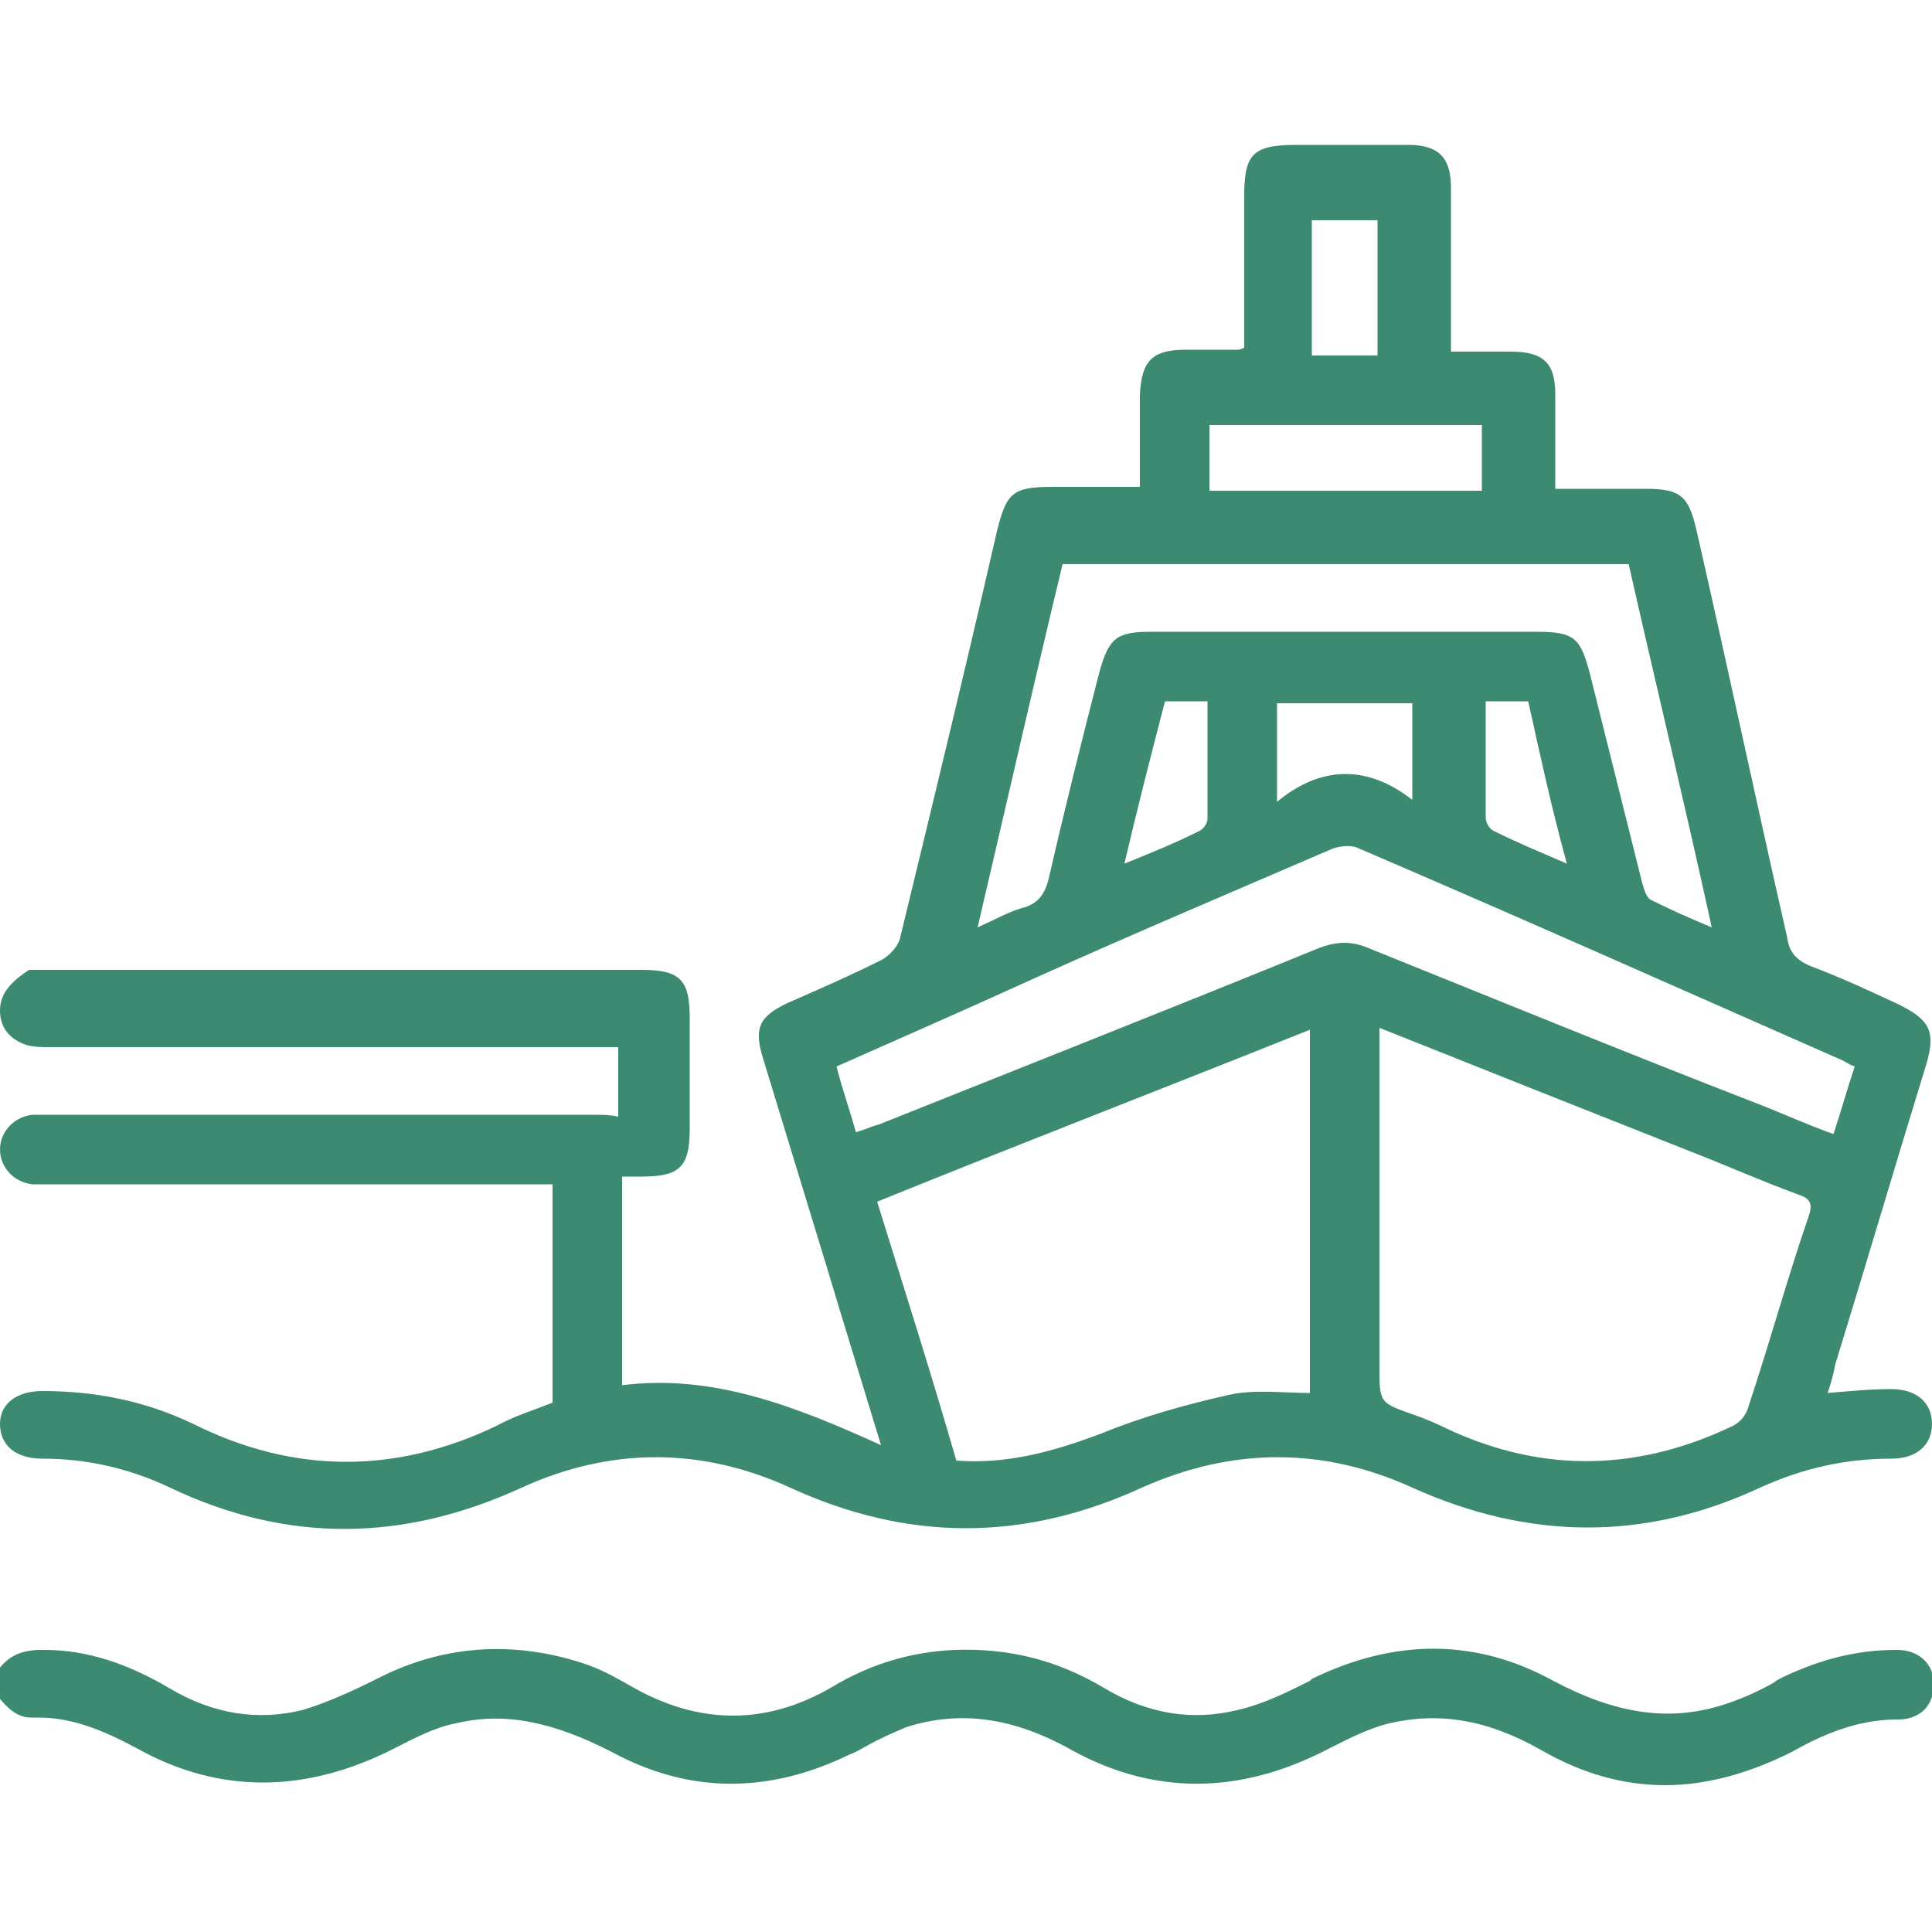
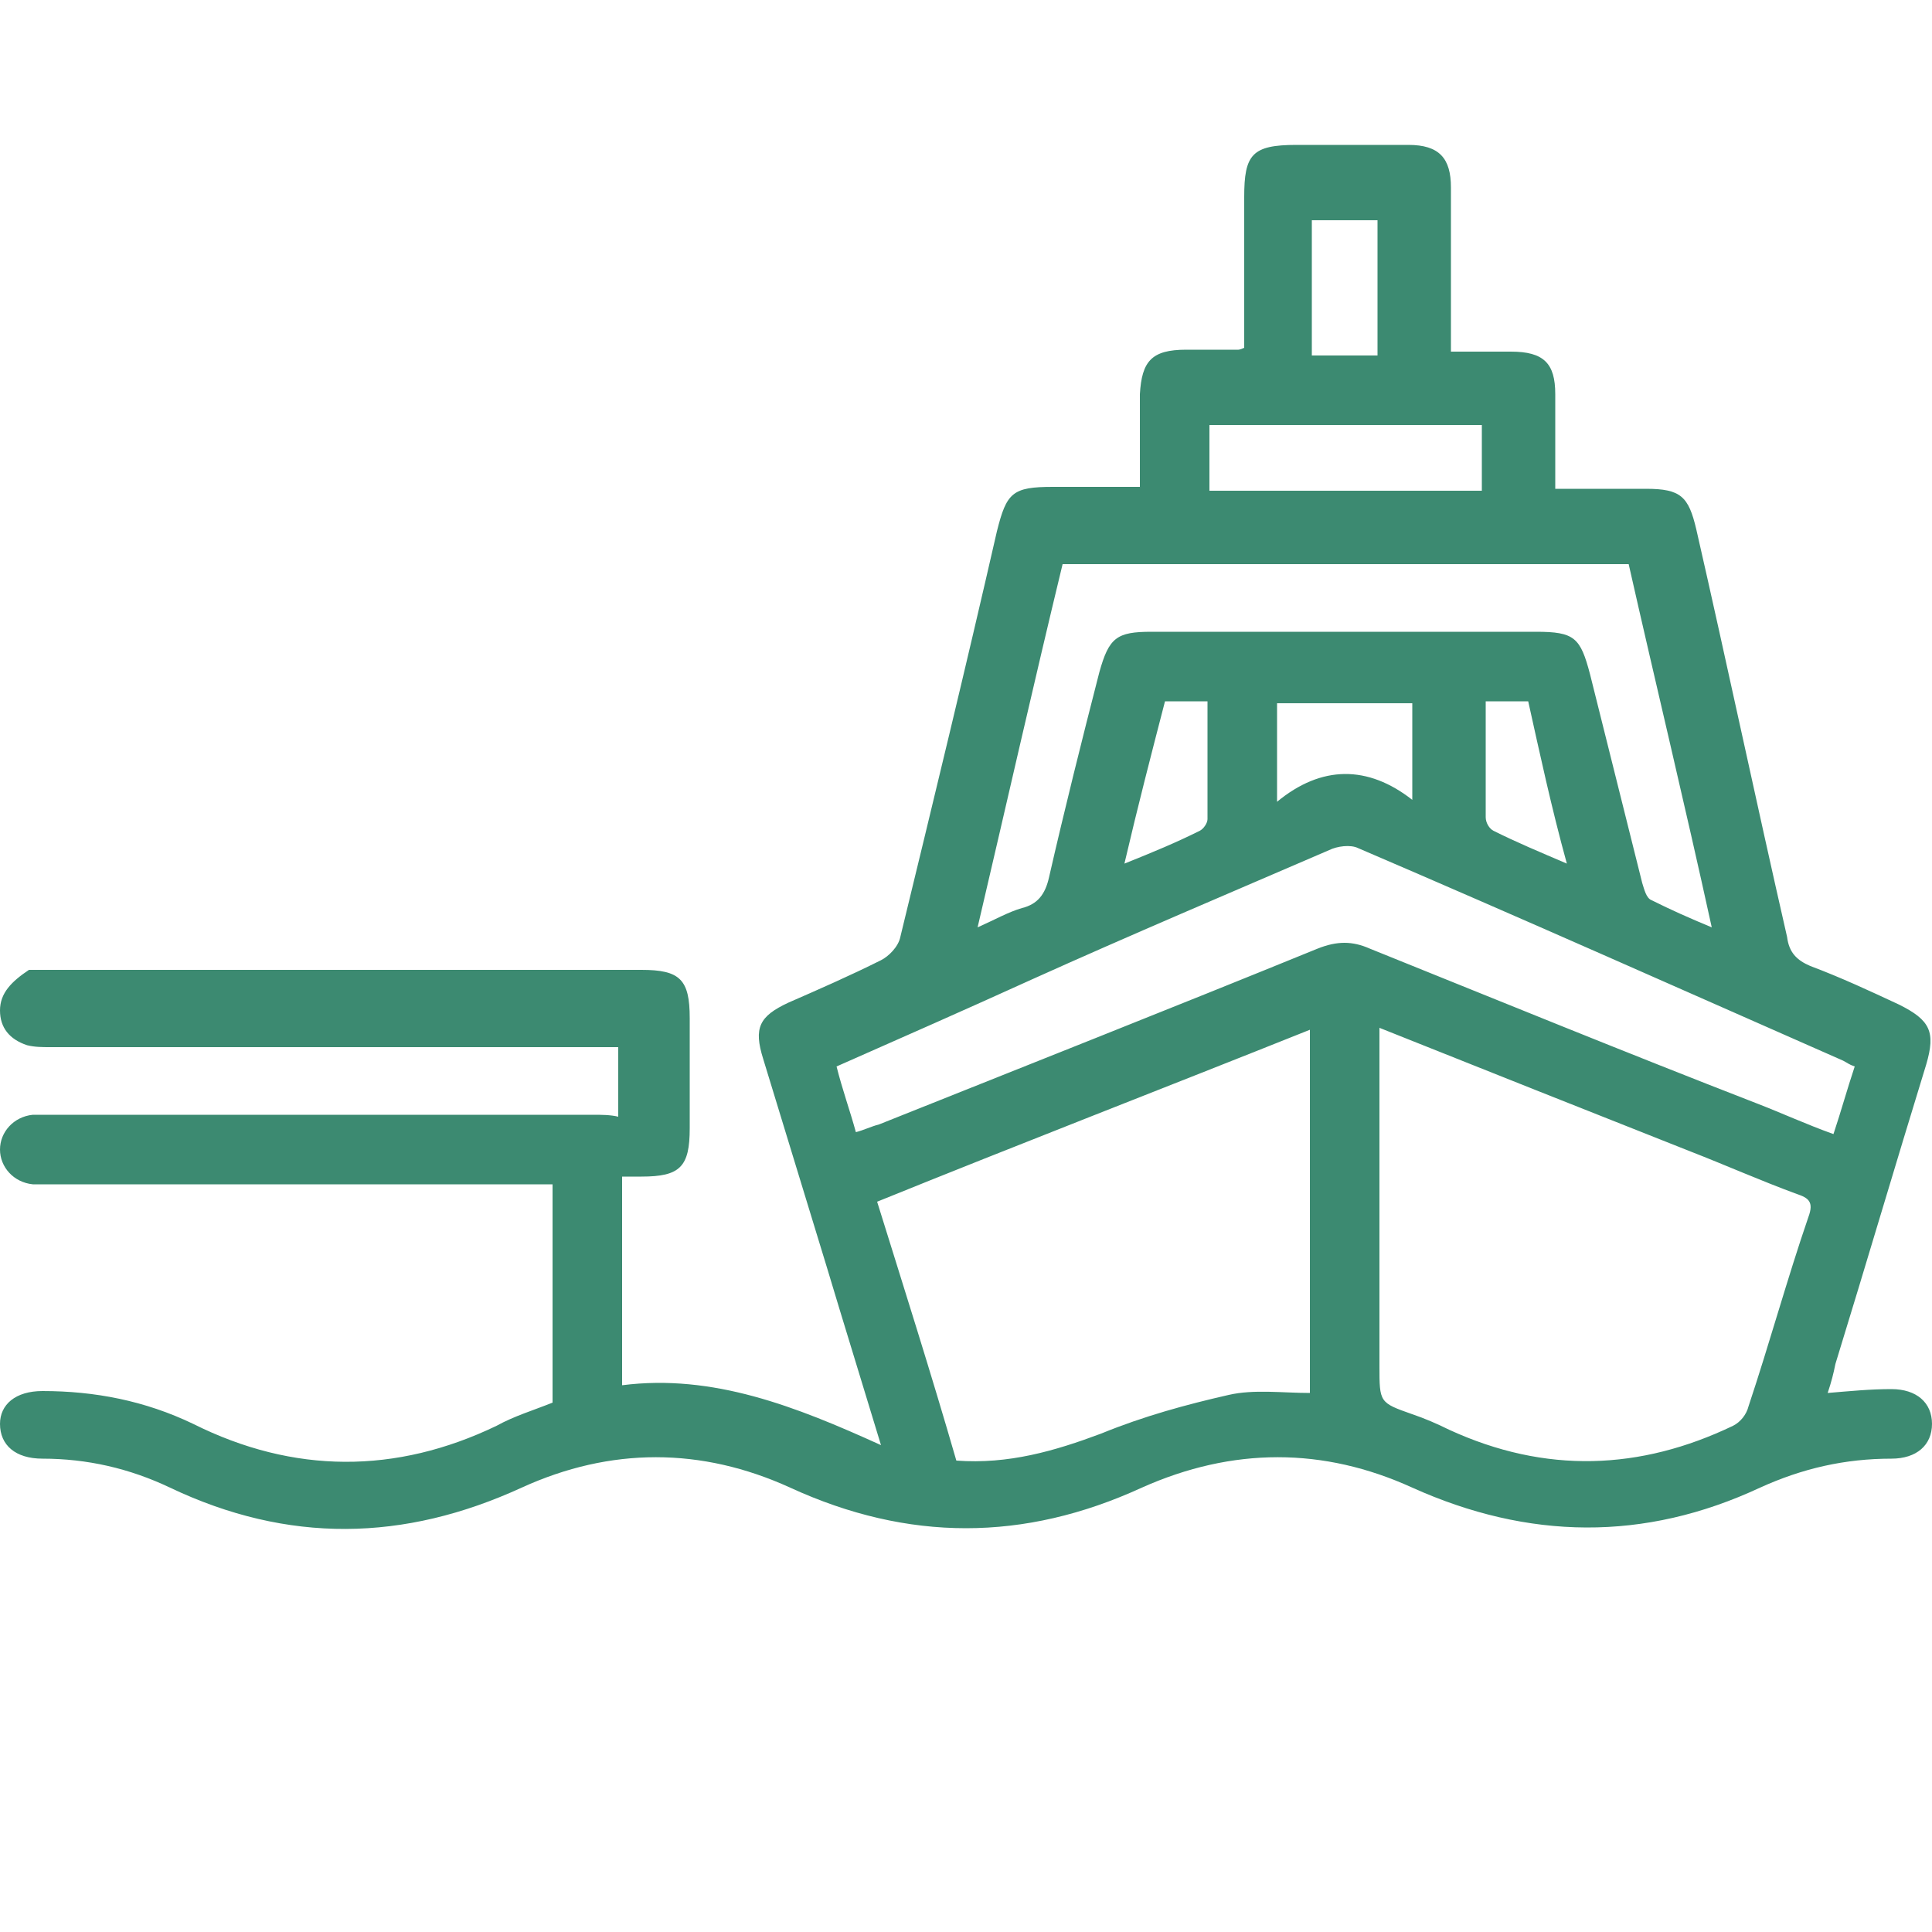
<svg xmlns="http://www.w3.org/2000/svg" id="katman_1" x="0px" y="0px" viewBox="0 0 100 100" style="enable-background:new 0 0 100 100;" xml:space="preserve">
  <style type="text/css">	.st0{fill:#3C8A71;}</style>
  <g>
    <path class="st0" d="M30.7,57.7c-9.3,0-18.7,0-28,0c-0.3,0-0.7,0-1,0c-1,0.1-1.7,0.9-1.7,1.8c0,0.9,0.7,1.7,1.7,1.8   c0.3,0,0.7,0,1,0c8.2,0,16.4,0,24.6,0c0.4,0,0.9,0,1.3,0c0,3.9,0,7.6,0,11.3c-1,0.4-2,0.7-2.9,1.2c-5.2,2.5-10.5,2.5-15.7-0.1   C7.5,72.5,4.9,72,2.2,72C0.8,72,0,72.7,0,73.7c0,1.1,0.8,1.8,2.2,1.8c2.3,0,4.5,0.5,6.6,1.5c6.1,2.9,12.1,2.8,18.2,0   c4.6-2.1,9.3-2.1,13.9,0c6.1,2.8,12.1,2.8,18.2,0c4.7-2.1,9.4-2.1,14,0c6,2.7,12,2.8,18,0c2.2-1,4.4-1.5,6.8-1.5   c1.3,0,2.1-0.7,2.1-1.8c0-1.1-0.8-1.8-2.1-1.8c-1.1,0-2.1,0.1-3.3,0.2c0.2-0.6,0.3-1,0.4-1.5c1.6-5.2,3.1-10.3,4.7-15.5   c0.5-1.7,0.2-2.3-1.4-3.1c-1.5-0.7-3-1.4-4.6-2c-0.7-0.3-1.1-0.7-1.2-1.5c-1.6-7-3.1-14.1-4.7-21.1c-0.4-1.7-0.8-2.1-2.6-2.1   c-1.5,0-3.1,0-4.7,0c0-1.7,0-3.3,0-4.9c0-1.6-0.6-2.2-2.3-2.2c-1,0-2,0-3.1,0c0-3,0-5.8,0-8.5c0-1.5-0.6-2.2-2.2-2.2   c-1.9,0-3.9,0-5.8,0c-2.3,0-2.7,0.5-2.7,2.7c0,2.6,0,5.3,0,7.8c-0.2,0.1-0.3,0.1-0.3,0.1c-0.9,0-1.8,0-2.7,0   c-1.8,0-2.3,0.6-2.4,2.3c0,1.6,0,3.2,0,4.8c-1.6,0-3,0-4.5,0c-2.1,0-2.4,0.3-2.9,2.3c-1.6,7-3.3,14-5,21c-0.1,0.5-0.6,1-1,1.2   c-1.6,0.8-3.2,1.5-4.8,2.2c-1.5,0.7-1.8,1.3-1.3,2.9c1.1,3.6,2.2,7.2,3.3,10.8c0.9,3,1.8,5.9,2.8,9.2c-4.4-2-8.7-3.7-13.4-3.1   c0-3.7,0-7.2,0-10.8c0.4,0,0.7,0,1,0c2,0,2.5-0.5,2.5-2.5c0-1.9,0-3.8,0-5.7c0-2-0.5-2.5-2.5-2.5c-10.2,0-20.5,0-30.7,0   c-0.3,0-0.7,0-1,0C0.6,50.8,0,51.4,0,52.3c0,0.9,0.5,1.5,1.4,1.8c0.4,0.1,0.8,0.1,1.2,0.1c9.4,0,18.8,0,28.1,0c0.4,0,0.9,0,1.3,0   c0,1.2,0,2.4,0,3.6C31.6,57.7,31.1,57.7,30.7,57.7z M93.6,63c-1.1,3.2-2,6.5-3.1,9.8c-0.1,0.4-0.4,0.8-0.8,1   C84.9,76.1,80,76.3,75,74c-0.6-0.3-1.3-0.6-1.9-0.8c-1.7-0.6-1.7-0.6-1.7-2.5c0-5.8,0-11.6,0-17.5c5.5,2.2,10.8,4.3,16.1,6.4   c1.8,0.7,3.6,1.5,5.5,2.2C93.6,62,93.9,62.2,93.6,63z M67.9,11.4c1.1,0,2.2,0,3.4,0c0,2.3,0,4.6,0,7c-1.2,0-2.3,0-3.4,0   C67.9,16,67.9,13.7,67.9,11.4z M62.6,22c4.7,0,9.4,0,14.1,0c0,1.1,0,2.2,0,3.4c-4.7,0-9.4,0-14.1,0C62.6,24.4,62.6,23.3,62.6,22z    M55,29.2c9.8,0,19.5,0,29.3,0c1.4,6.2,2.9,12.4,4.3,18.8c-1.2-0.5-2.1-0.9-3.1-1.4c-0.3-0.1-0.4-0.6-0.5-0.9   c-0.9-3.6-1.8-7.2-2.7-10.8c-0.5-1.9-0.8-2.2-2.8-2.2c-6.6,0-13.2,0-19.9,0c-1.8,0-2.2,0.3-2.7,2.1c-0.9,3.5-1.8,7.1-2.6,10.6   c-0.2,0.9-0.6,1.4-1.4,1.6c-0.7,0.2-1.4,0.6-2.3,1C52.1,41.6,53.5,35.4,55,29.2z M81.1,44.7c-1.4-0.6-2.6-1.1-3.8-1.7   c-0.2-0.1-0.4-0.4-0.4-0.7c0-2,0-3.9,0-6c0.8,0,1.5,0,2.2,0C79.7,39,80.3,41.8,81.1,44.7z M73.1,36.4c0,1.5,0,3.1,0,5   c-2.3-1.8-4.7-1.8-7,0.1c0-1.9,0-3.4,0-5.1C68.4,36.4,70.7,36.4,73.1,36.4z M62.5,42.4c0,0.2-0.2,0.5-0.4,0.6   c-1.2,0.6-2.4,1.1-3.9,1.7c0.7-3,1.4-5.7,2.1-8.4c0.7,0,1.4,0,2.2,0C62.5,38.4,62.5,40.4,62.5,42.4z M43.3,55.2   c3.4-1.5,6.8-3,10.1-4.5c5.1-2.3,10.3-4.5,15.4-6.7c0.4-0.2,1.1-0.3,1.5-0.1c8.4,3.6,16.7,7.3,25.1,11c0.2,0.1,0.3,0.2,0.6,0.3   c-0.4,1.2-0.7,2.3-1.1,3.5c-1.4-0.5-2.7-1.1-4-1.6c-6.7-2.6-13.3-5.3-20-8c-0.9-0.4-1.7-0.4-2.7,0c-7.6,3.1-15.2,6.1-22.7,9.1   c-0.4,0.1-0.8,0.3-1.2,0.4C44,57.5,43.6,56.4,43.3,55.2z M45.4,62.2c7.4-3,14.9-5.9,22.4-8.9c0,6.3,0,12.4,0,18.8   c-1.4,0-2.9-0.2-4.2,0.1c-2.2,0.5-4.4,1.1-6.6,2c-2.4,0.9-4.8,1.6-7.5,1.4C48.2,71.1,46.8,66.7,45.4,62.2z" />
-     <path class="st0" d="M98.2,85.4c0,0-0.1,0-0.1,0c-2,0-3.9,0.5-5.8,1.4c-0.2,0.1-0.4,0.2-0.5,0.3C90.9,87.6,90,88,89,88.3   c-2.7,0.8-5.4,0.4-8.6-1.3c-4-2.2-8.2-2.2-12.5-0.1L67.8,87c-1.2,0.6-2.4,1.2-3.7,1.5c-2.4,0.6-4.7,0.2-6.9-1.1   c-2.5-1.5-5-2.1-7.8-2c-2.2,0.1-4.3,0.7-6.3,1.9c-3.4,2-6.9,2-10.4,0c-0.7-0.4-1.4-0.8-2.2-1.1c-3.7-1.3-7.4-1.1-10.8,0.6l-0.2,0.1   c-1.2,0.6-2.5,1.2-3.8,1.6c-2.4,0.6-4.7,0.2-6.9-1.1c-2.2-1.3-4.3-2-6.5-2c-0.1,0-0.1,0-0.2,0c-1.1,0-1.8,0.4-2.3,1.2l0,1.1l0,0   c0.5,0.6,1,1.2,1.8,1.2c0,0,0,0,0.1,0c0.1,0,0.2,0,0.3,0c1.9,0,3.6,0.8,5.1,1.6c4.3,2.4,8.8,2.3,13.3,0c1-0.5,2.1-1.1,3.2-1.3   c2.5-0.6,5-0.1,8.1,1.5c3.9,2.1,8,2.2,12.3,0.1c0.3-0.1,0.6-0.3,0.8-0.4c0.7-0.4,1.4-0.7,2.1-1c2.8-0.9,5.6-0.5,8.6,1.2   c4.2,2.3,8.6,2.3,13.1,0c1-0.5,2.1-1.1,3.3-1.4c2.6-0.6,5.1-0.2,7.9,1.4c2.1,1.2,4.2,1.8,6.4,1.8c2.1,0,4.3-0.6,6.5-1.7   c1.6-0.9,3.4-1.7,5.5-1.7c0,0,0.1,0,0.1,0c0.5,0,1-0.2,1.3-0.5c0.3-0.3,0.5-0.8,0.5-1.3C100.1,86.1,99.3,85.4,98.2,85.4z" />
  </g>
</svg>